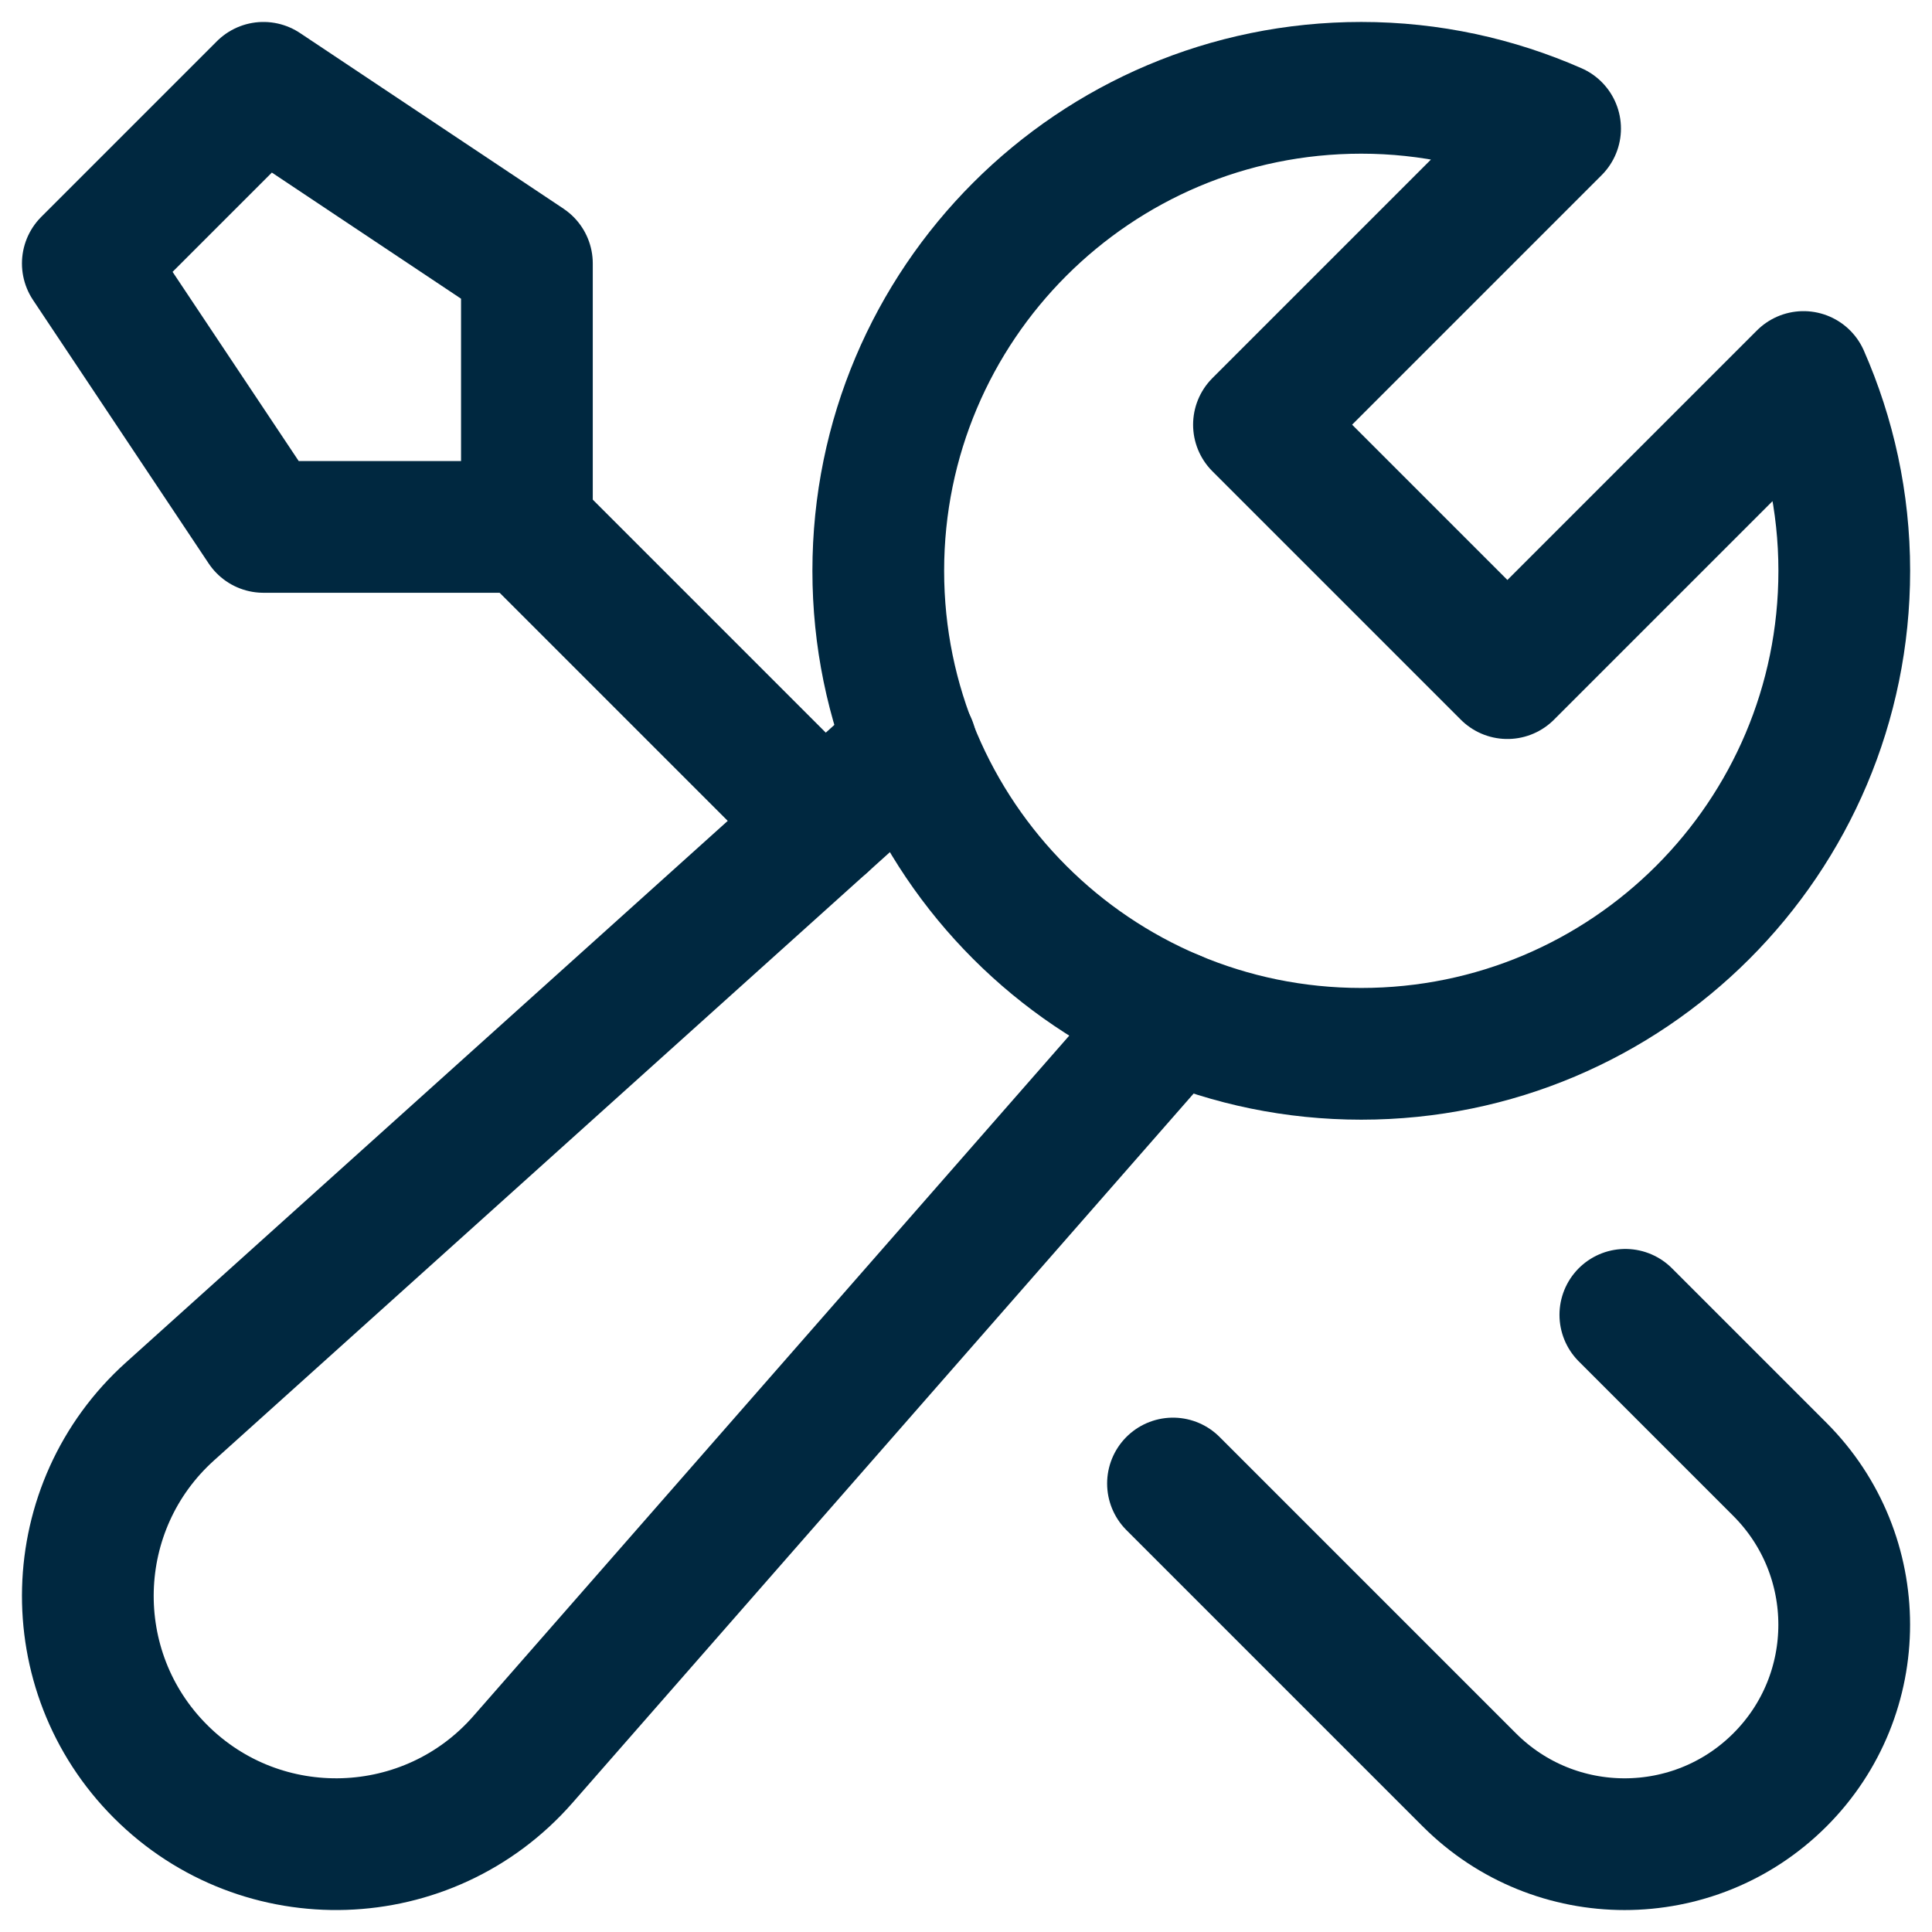
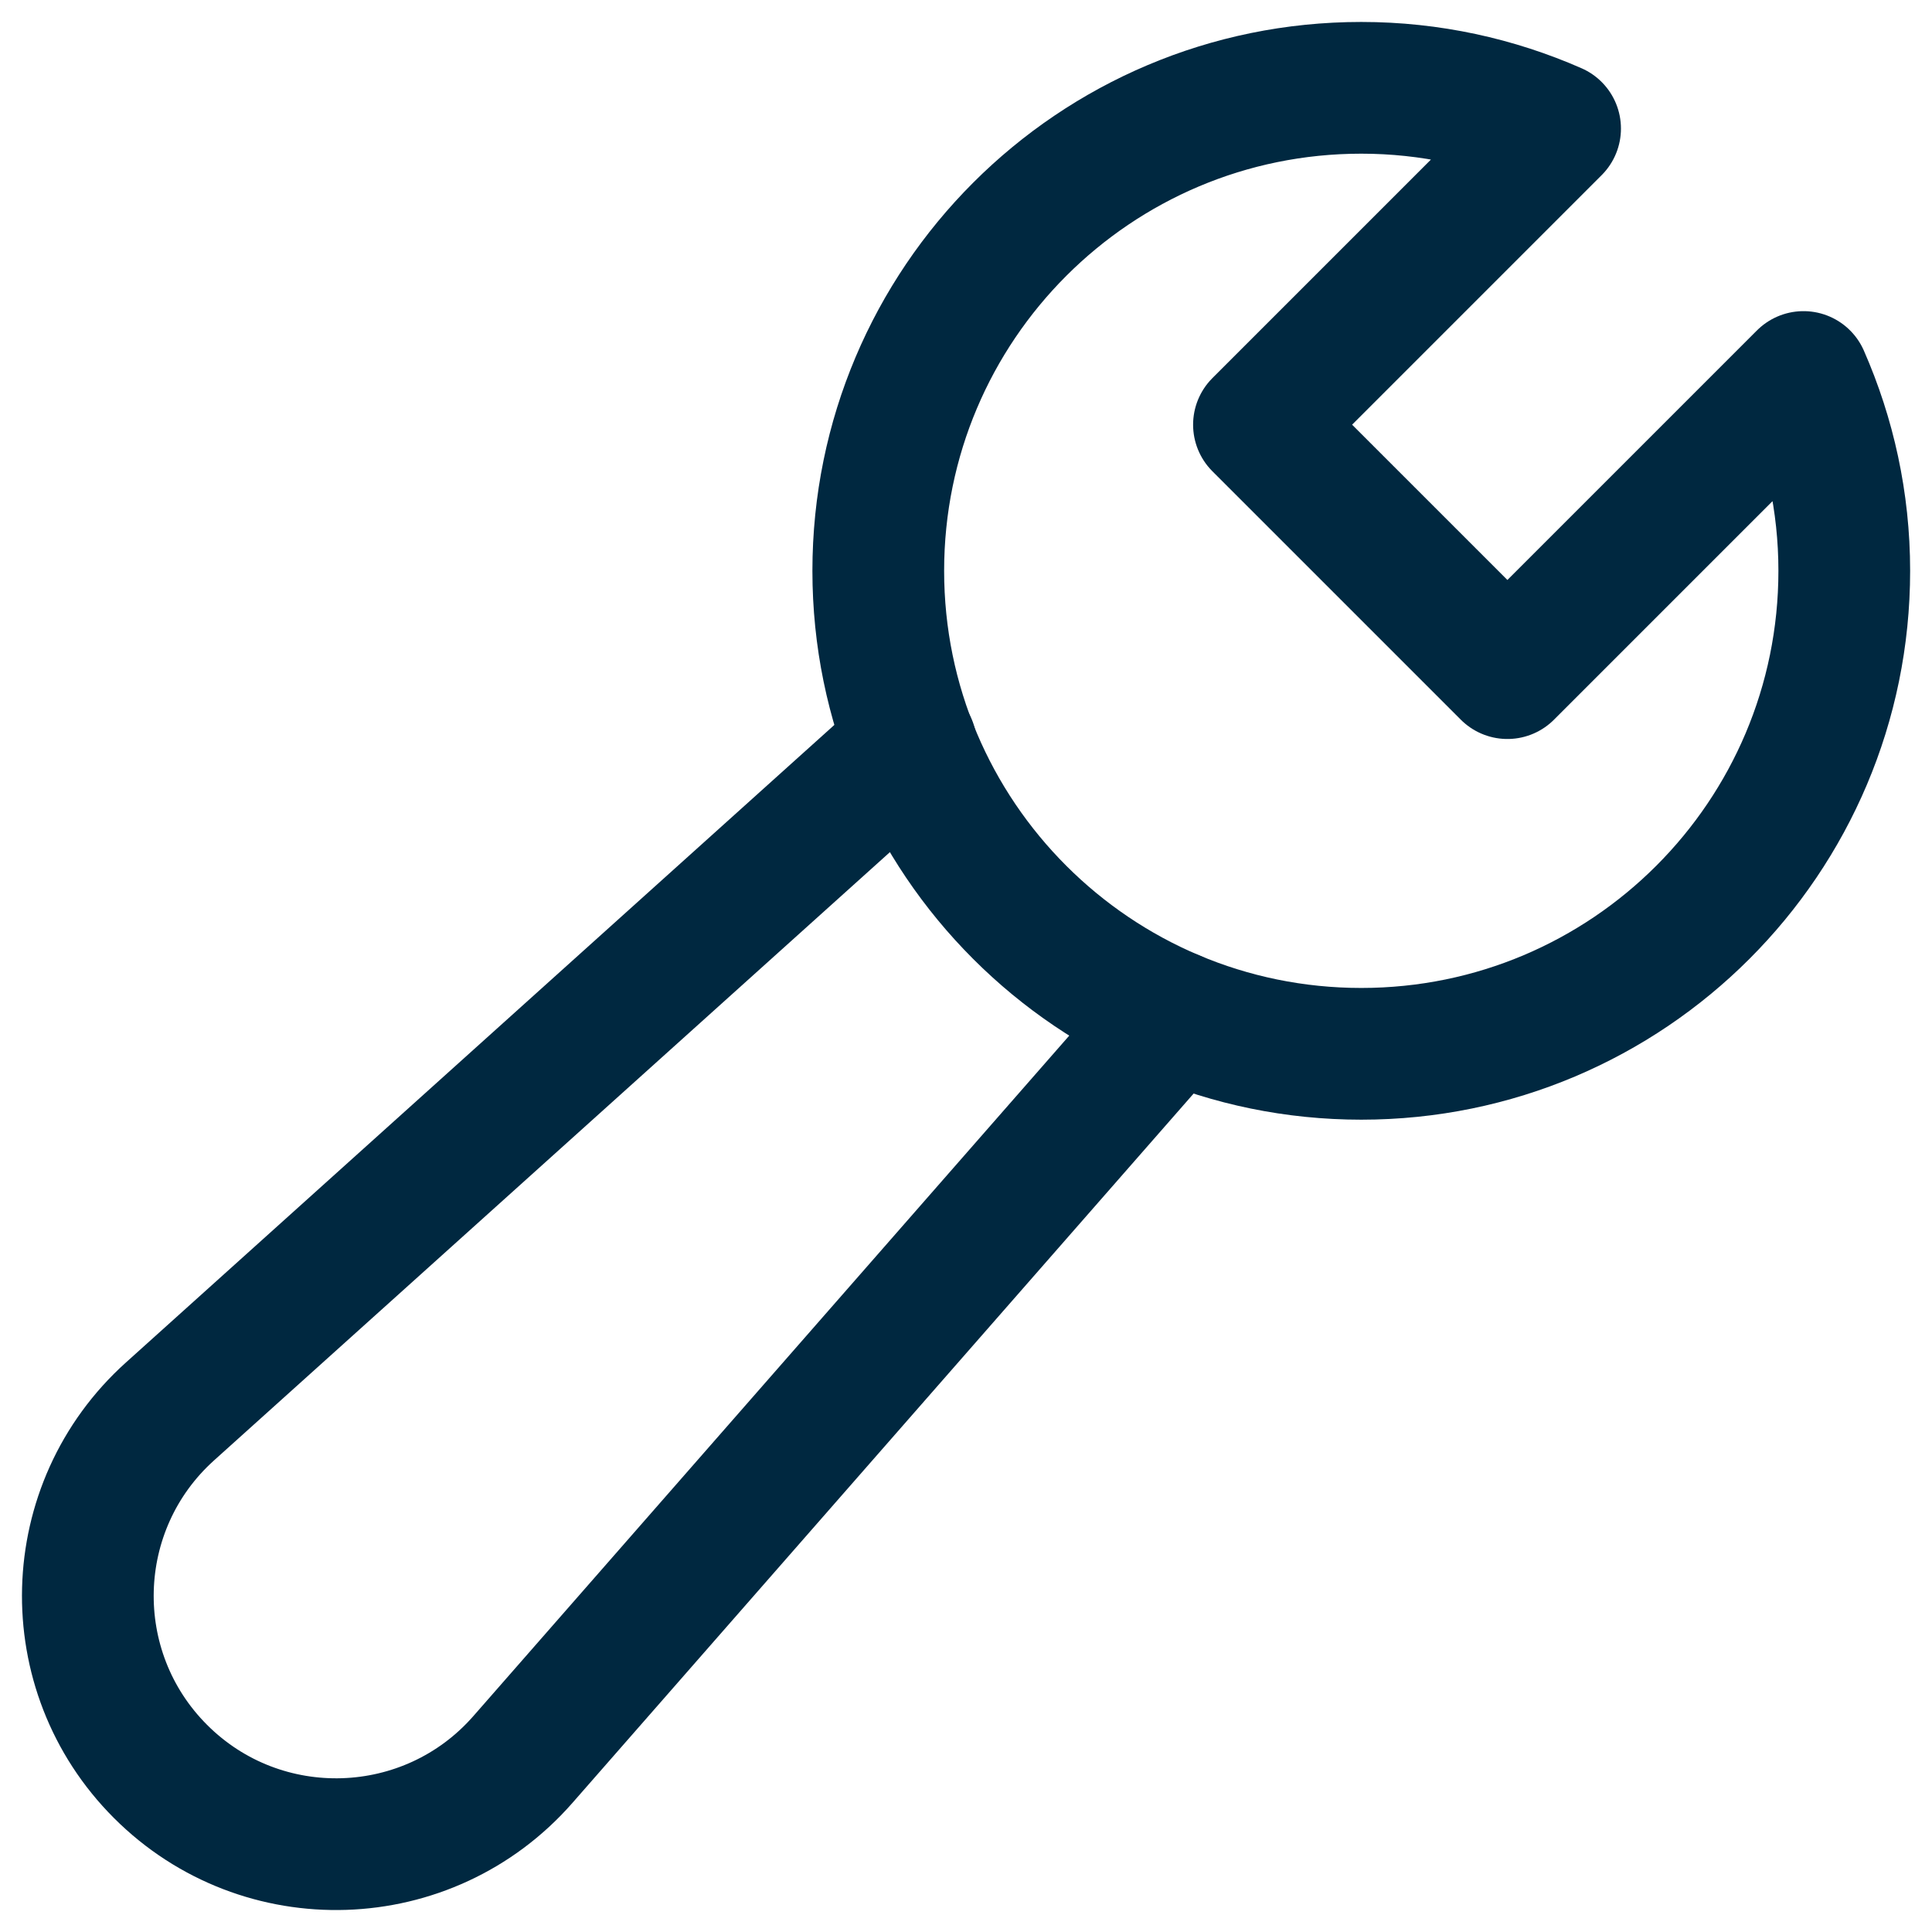
<svg xmlns="http://www.w3.org/2000/svg" width="22" height="22" viewBox="0 0 22 22" fill="none">
-   <path d="M9.376 9.376L6 6" stroke="#002840" stroke-width="1.5" stroke-miterlimit="10" stroke-linecap="round" stroke-linejoin="round" />
-   <path d="M6 6H3L1 3L3 1L6 3V6Z" stroke="#002840" stroke-width="1.5" stroke-miterlimit="10" stroke-linecap="round" stroke-linejoin="round" />
-   <path d="M13.357 16.893L16.732 20.268C17.708 21.244 19.291 21.244 20.268 20.268C21.245 19.292 21.244 17.709 20.268 16.732L18.508 14.972" stroke="#002840" stroke-width="1.5" stroke-miterlimit="10" stroke-linecap="round" stroke-linejoin="round" />
  <path d="M10.373 8.479L1.936 16.072C0.732 17.155 0.683 19.027 1.828 20.172C2.984 21.328 4.877 21.265 5.954 20.036L13.367 11.571" stroke="#002840" stroke-width="1.5" stroke-miterlimit="10" stroke-linecap="round" stroke-linejoin="round" />
  <path d="M17.164 7.664L14.336 4.836L17.708 1.464C17.032 1.167 16.286 1 15.501 1C12.463 1 10.001 3.462 10.001 6.5C10.001 9.538 12.463 12 15.501 12C18.539 12 21.001 9.538 21.001 6.5C21.001 5.714 20.834 4.969 20.537 4.293L17.165 7.665L17.164 7.664Z" stroke="#002840" stroke-width="1.5" stroke-miterlimit="10" stroke-linecap="round" stroke-linejoin="round" />
</svg>